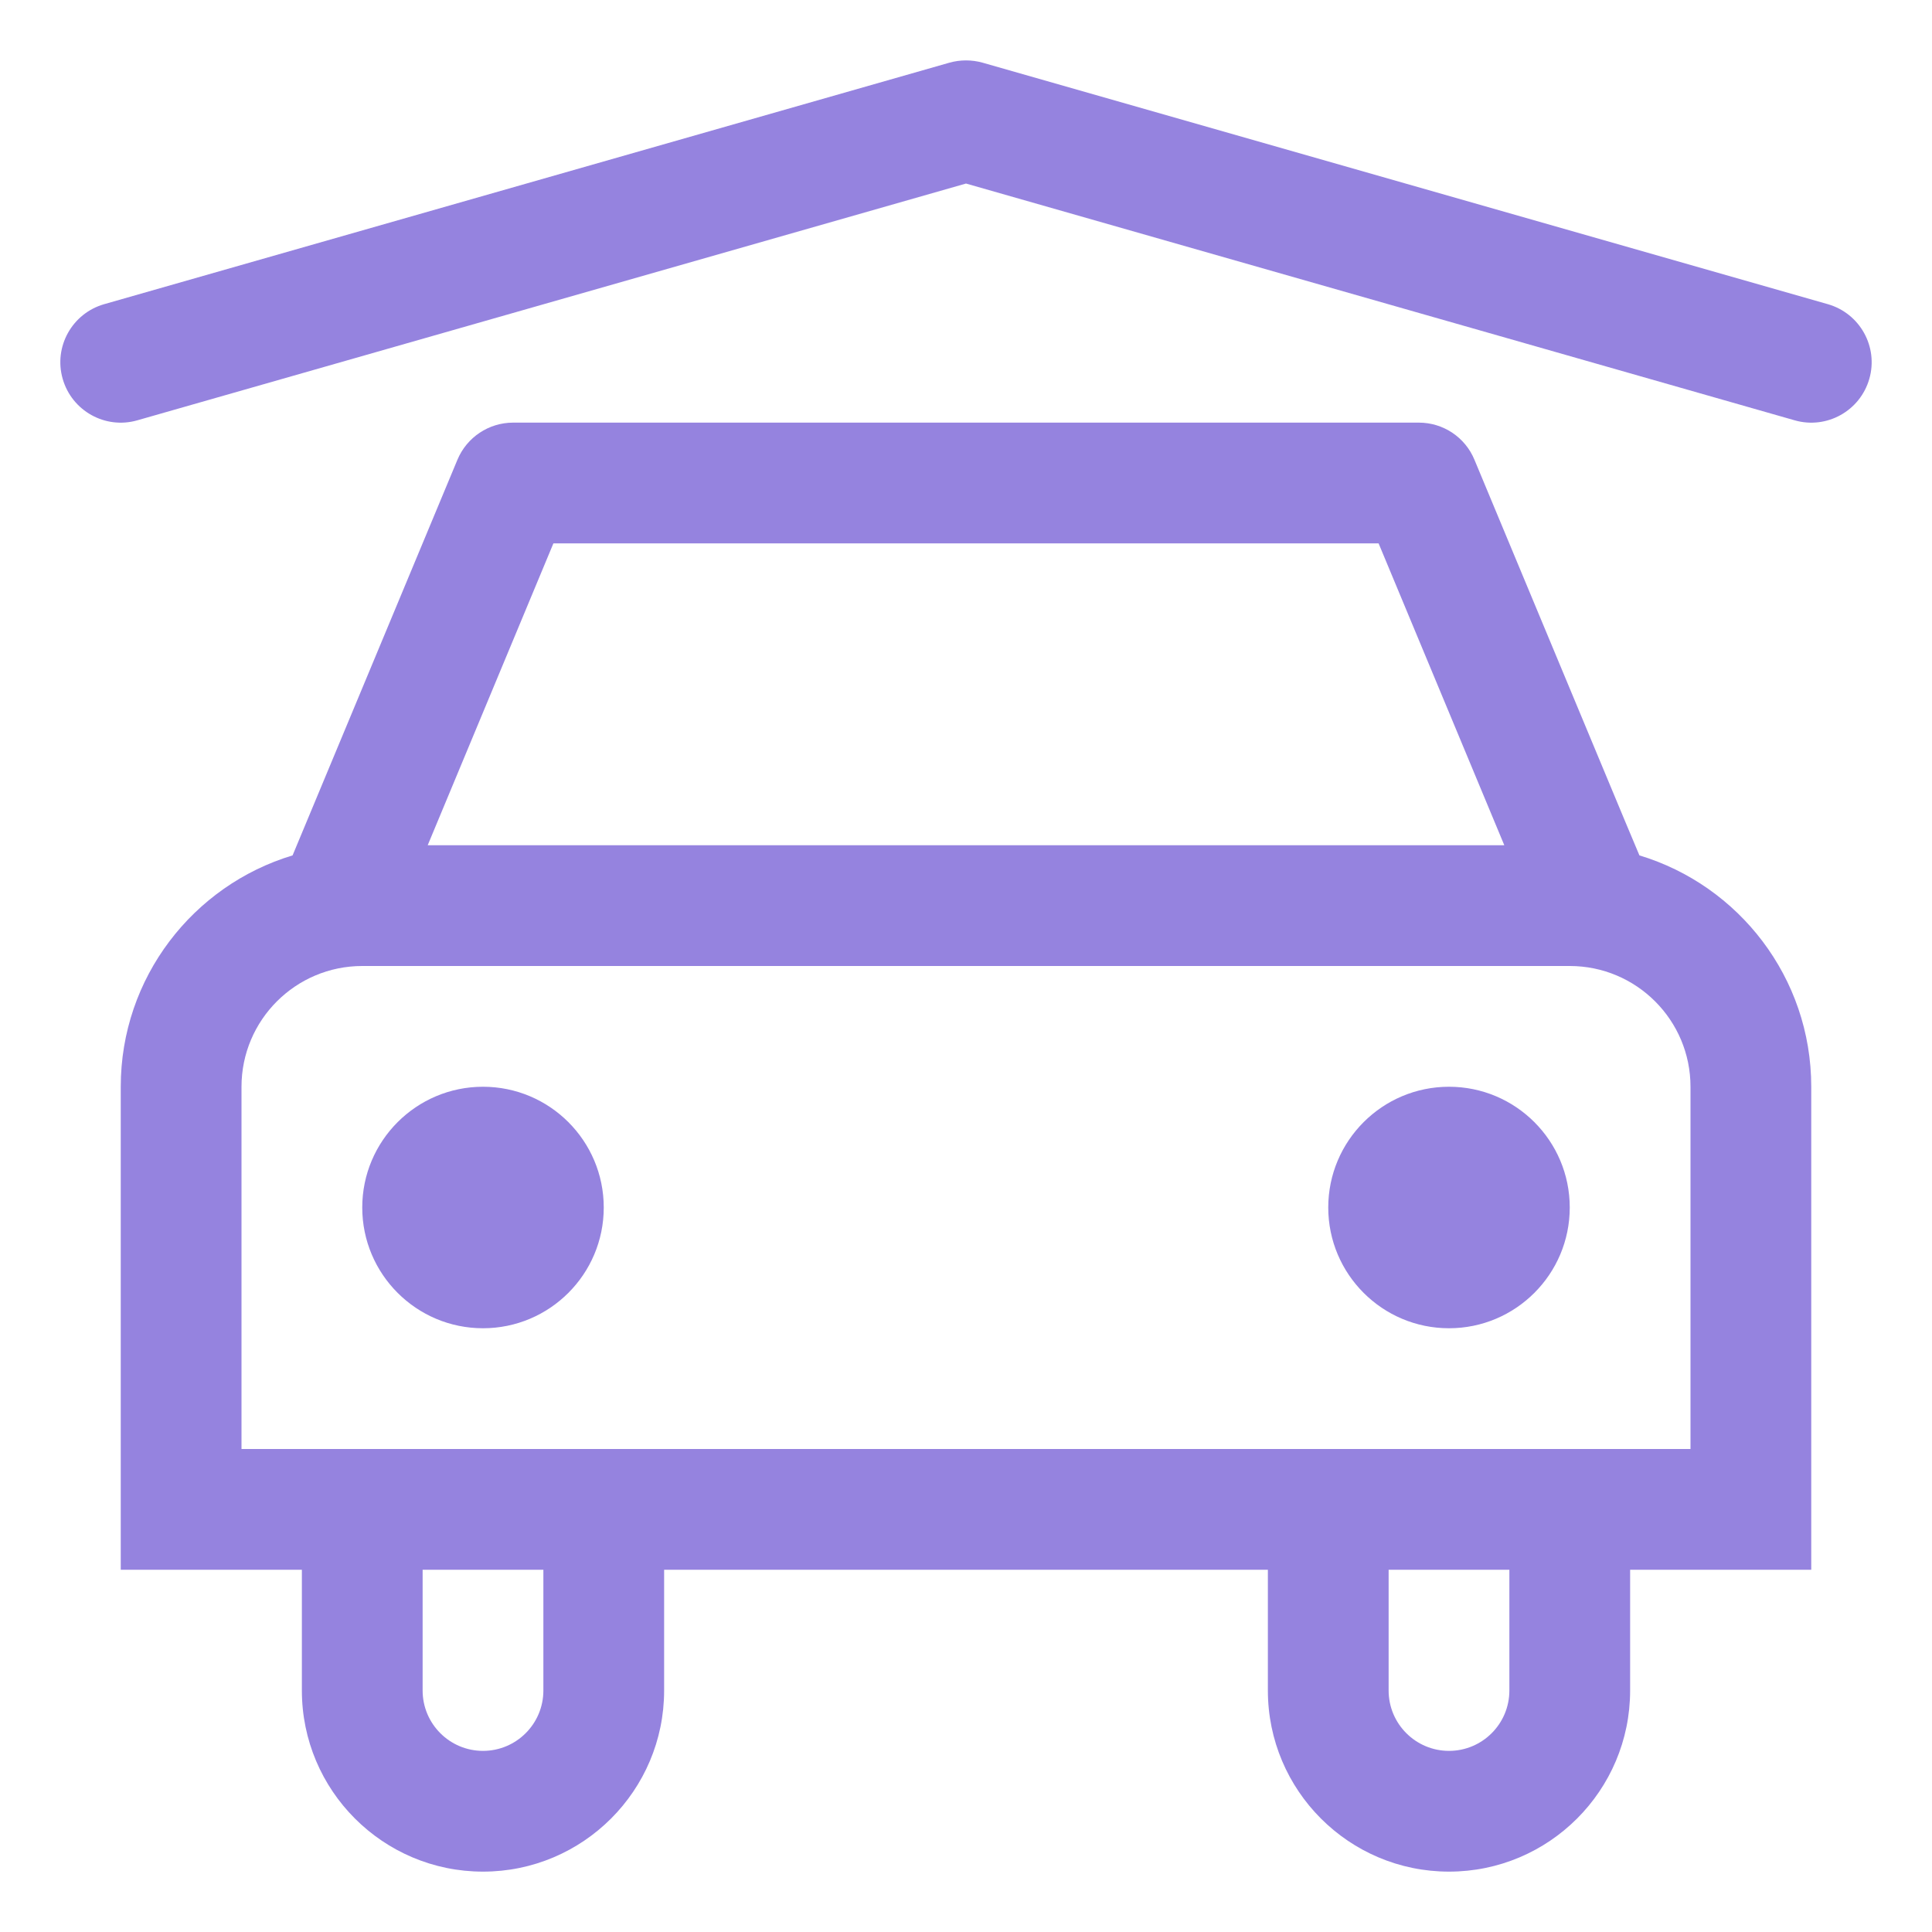
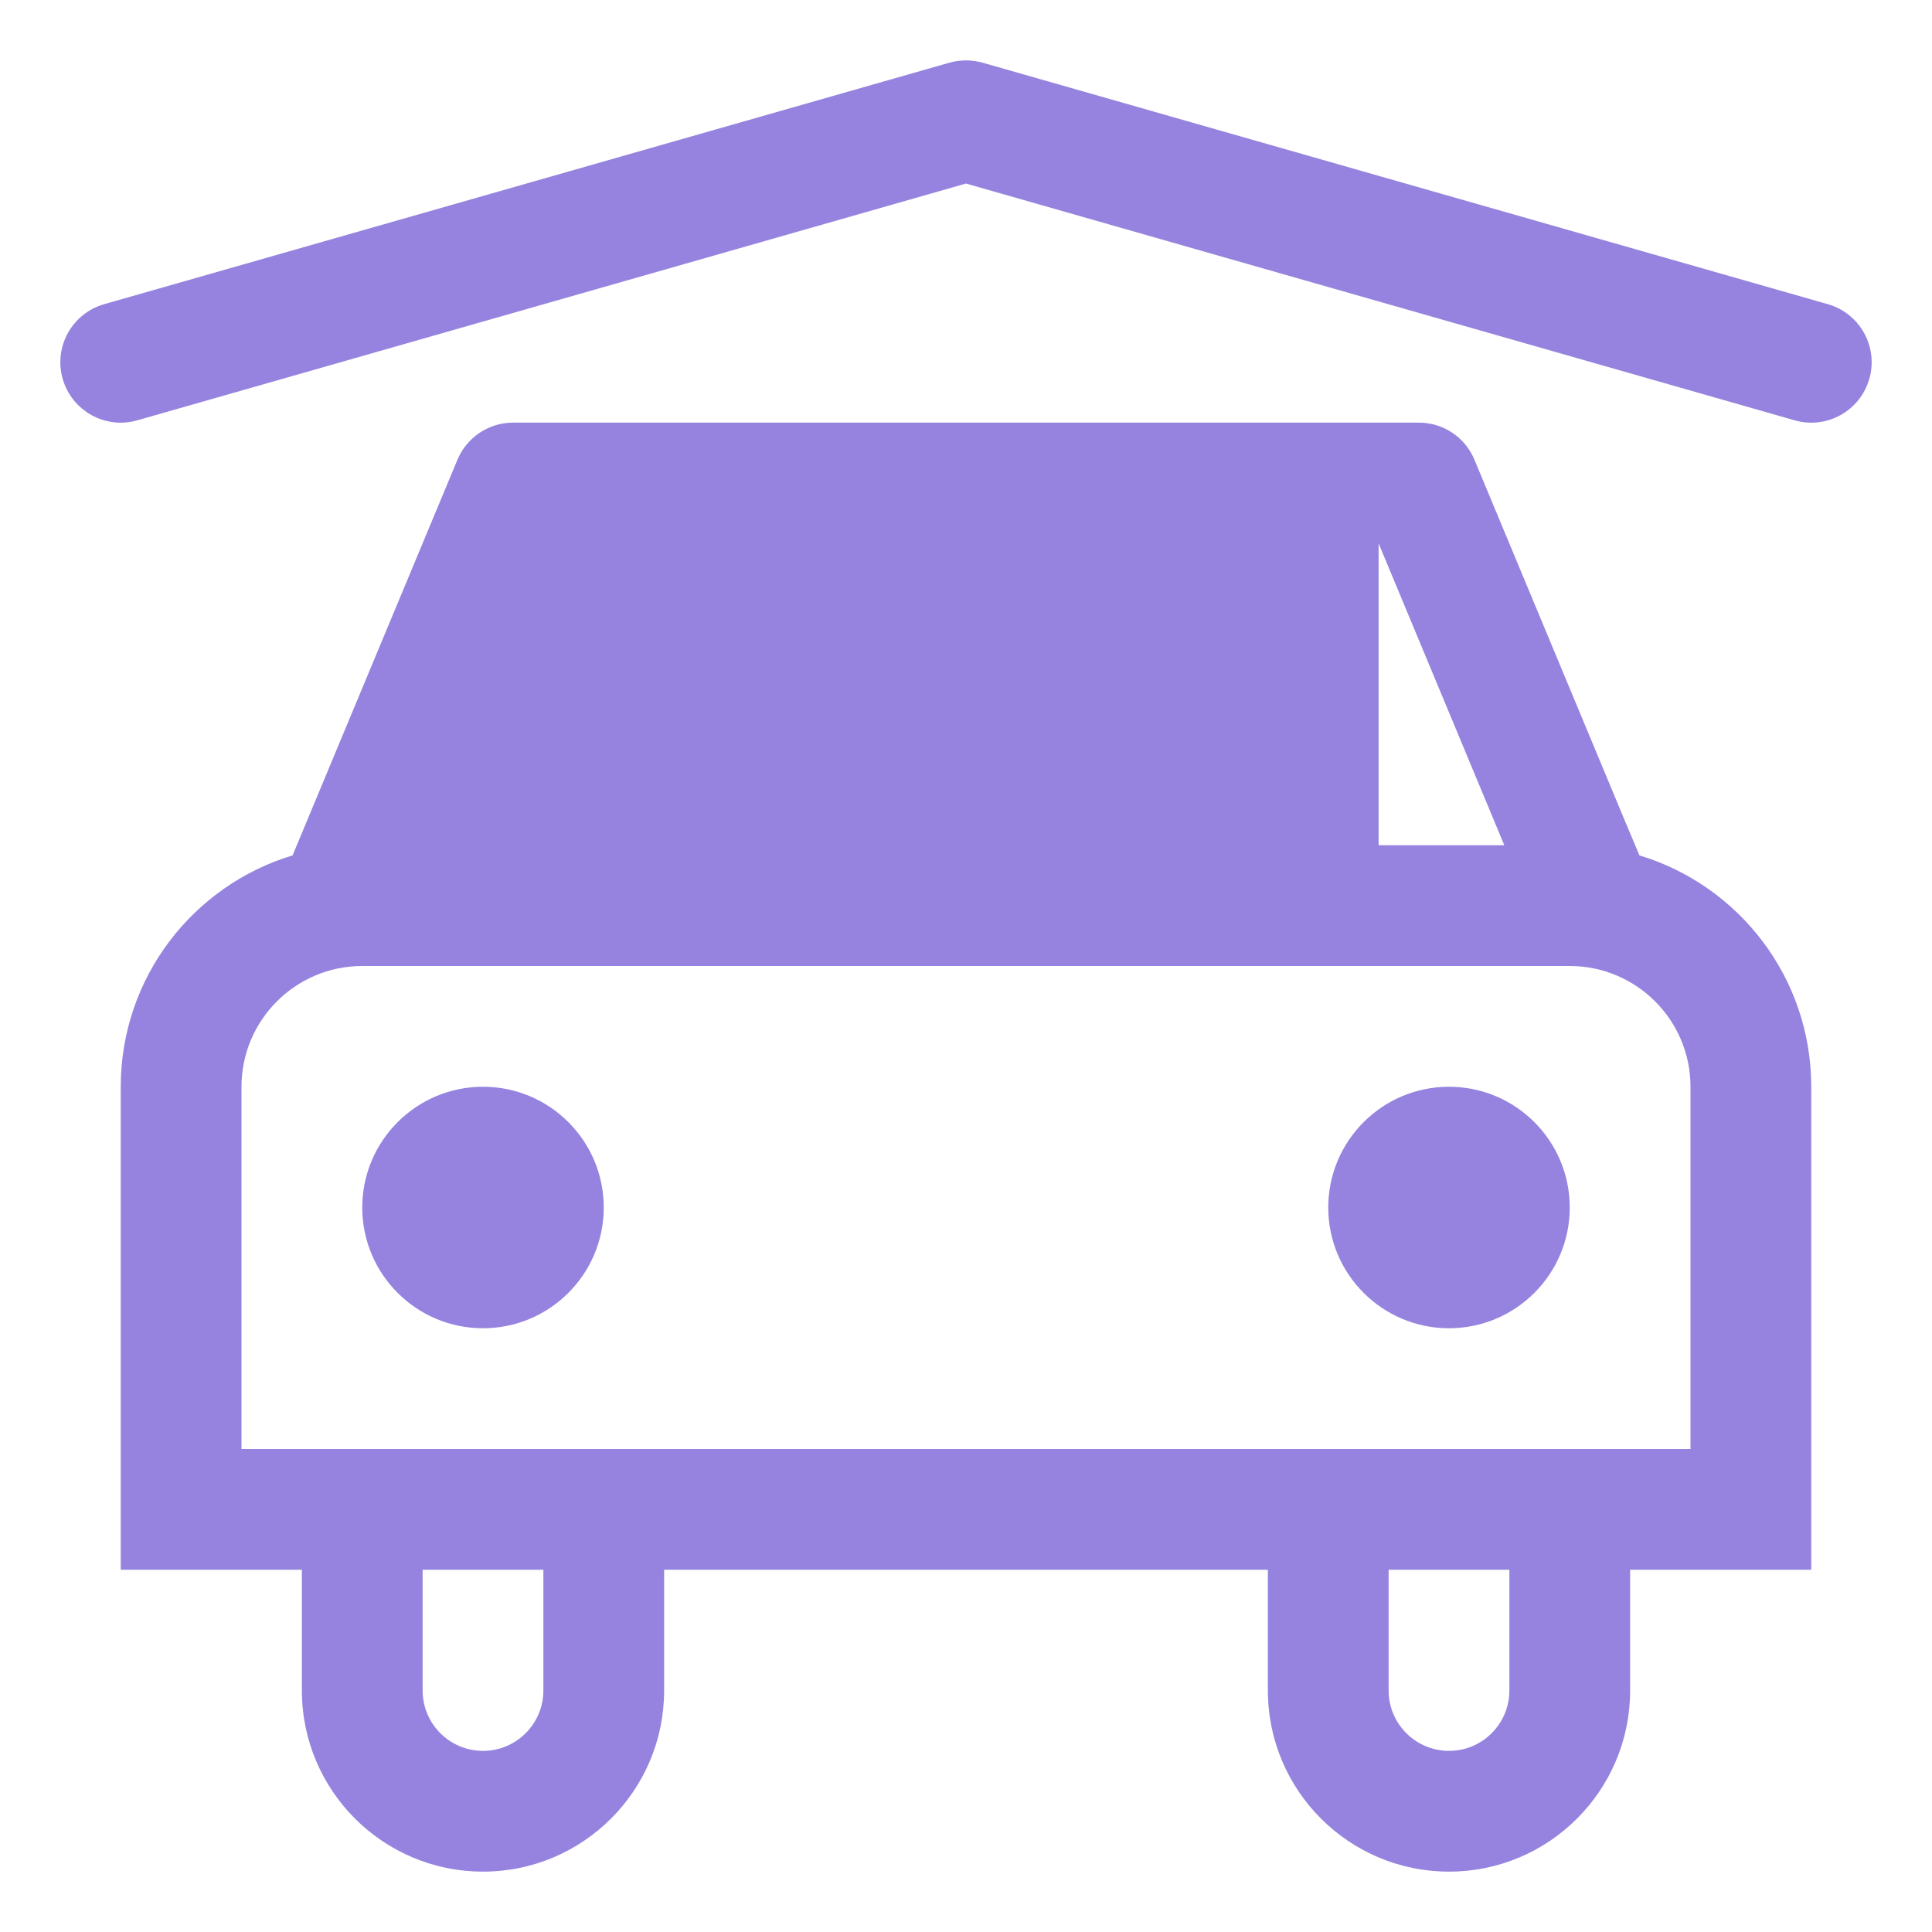
<svg xmlns="http://www.w3.org/2000/svg" width="16" height="16" viewBox="0 0 16 16" fill="none">
-   <path fill-rule="evenodd" clip-rule="evenodd" d="M8.137 0.519C8.048 0.494 7.952 0.494 7.863 0.519L0.863 2.519C0.597 2.595 0.443 2.872 0.519 3.137C0.595 3.403 0.872 3.557 1.137 3.481L8 1.52L14.863 3.481C15.128 3.557 15.405 3.403 15.481 3.137C15.557 2.872 15.403 2.595 15.137 2.519L8.137 0.519ZM3.788 3.808C3.866 3.621 4.048 3.5 4.25 3.5H11.75C11.952 3.5 12.134 3.621 12.211 3.808L13.461 6.808L13.577 7.084C14.4 7.332 15 8.096 15 9V12V13H14H13.5V14C13.5 14.828 12.828 15.5 12 15.5C11.172 15.5 10.5 14.828 10.5 14V13H5.5V14C5.5 14.828 4.828 15.5 4 15.5C3.172 15.5 2.5 14.828 2.5 14V13H2H1V12V9C1 8.096 1.6 7.332 2.423 7.084L2.538 6.808L3.788 3.808ZM14 12H13.5H12.5H11.5H10.5H5.5H4.5H3.5H2.5H2V9C2 8.448 2.448 8 3 8H13C13.552 8 14 8.448 14 9V12ZM12.5 14V13H11.5V14C11.5 14.276 11.724 14.5 12 14.5C12.276 14.5 12.5 14.276 12.5 14ZM3.5 13V14C3.5 14.276 3.724 14.5 4 14.5C4.276 14.5 4.5 14.276 4.5 14V13H3.5ZM11.417 4.5L12.458 7H3.542L4.583 4.5H11.417ZM5 10C5 10.552 4.552 11 4 11C3.448 11 3 10.552 3 10C3 9.448 3.448 9 4 9C4.552 9 5 9.448 5 10ZM12 11C12.552 11 13 10.552 13 10C13 9.448 12.552 9 12 9C11.448 9 11 9.448 11 10C11 10.552 11.448 11 12 11Z" fill="#9583df" />
+   <path fill-rule="evenodd" clip-rule="evenodd" d="M8.137 0.519C8.048 0.494 7.952 0.494 7.863 0.519L0.863 2.519C0.597 2.595 0.443 2.872 0.519 3.137C0.595 3.403 0.872 3.557 1.137 3.481L8 1.52L14.863 3.481C15.128 3.557 15.405 3.403 15.481 3.137C15.557 2.872 15.403 2.595 15.137 2.519L8.137 0.519ZM3.788 3.808C3.866 3.621 4.048 3.5 4.25 3.5H11.75C11.952 3.5 12.134 3.621 12.211 3.808L13.461 6.808L13.577 7.084C14.4 7.332 15 8.096 15 9V12V13H14H13.5V14C13.5 14.828 12.828 15.5 12 15.5C11.172 15.5 10.5 14.828 10.5 14V13H5.5V14C5.5 14.828 4.828 15.5 4 15.5C3.172 15.5 2.5 14.828 2.5 14V13H2H1V12V9C1 8.096 1.6 7.332 2.423 7.084L2.538 6.808L3.788 3.808ZM14 12H13.5H12.5H11.5H10.5H5.5H4.5H3.5H2.5H2V9C2 8.448 2.448 8 3 8H13C13.552 8 14 8.448 14 9V12ZM12.5 14V13H11.5V14C11.5 14.276 11.724 14.5 12 14.5C12.276 14.5 12.5 14.276 12.5 14ZM3.5 13V14C3.5 14.276 3.724 14.5 4 14.5C4.276 14.5 4.5 14.276 4.5 14V13H3.5ZM11.417 4.5L12.458 7H3.542H11.417ZM5 10C5 10.552 4.552 11 4 11C3.448 11 3 10.552 3 10C3 9.448 3.448 9 4 9C4.552 9 5 9.448 5 10ZM12 11C12.552 11 13 10.552 13 10C13 9.448 12.552 9 12 9C11.448 9 11 9.448 11 10C11 10.552 11.448 11 12 11Z" fill="#9583df" />
</svg>